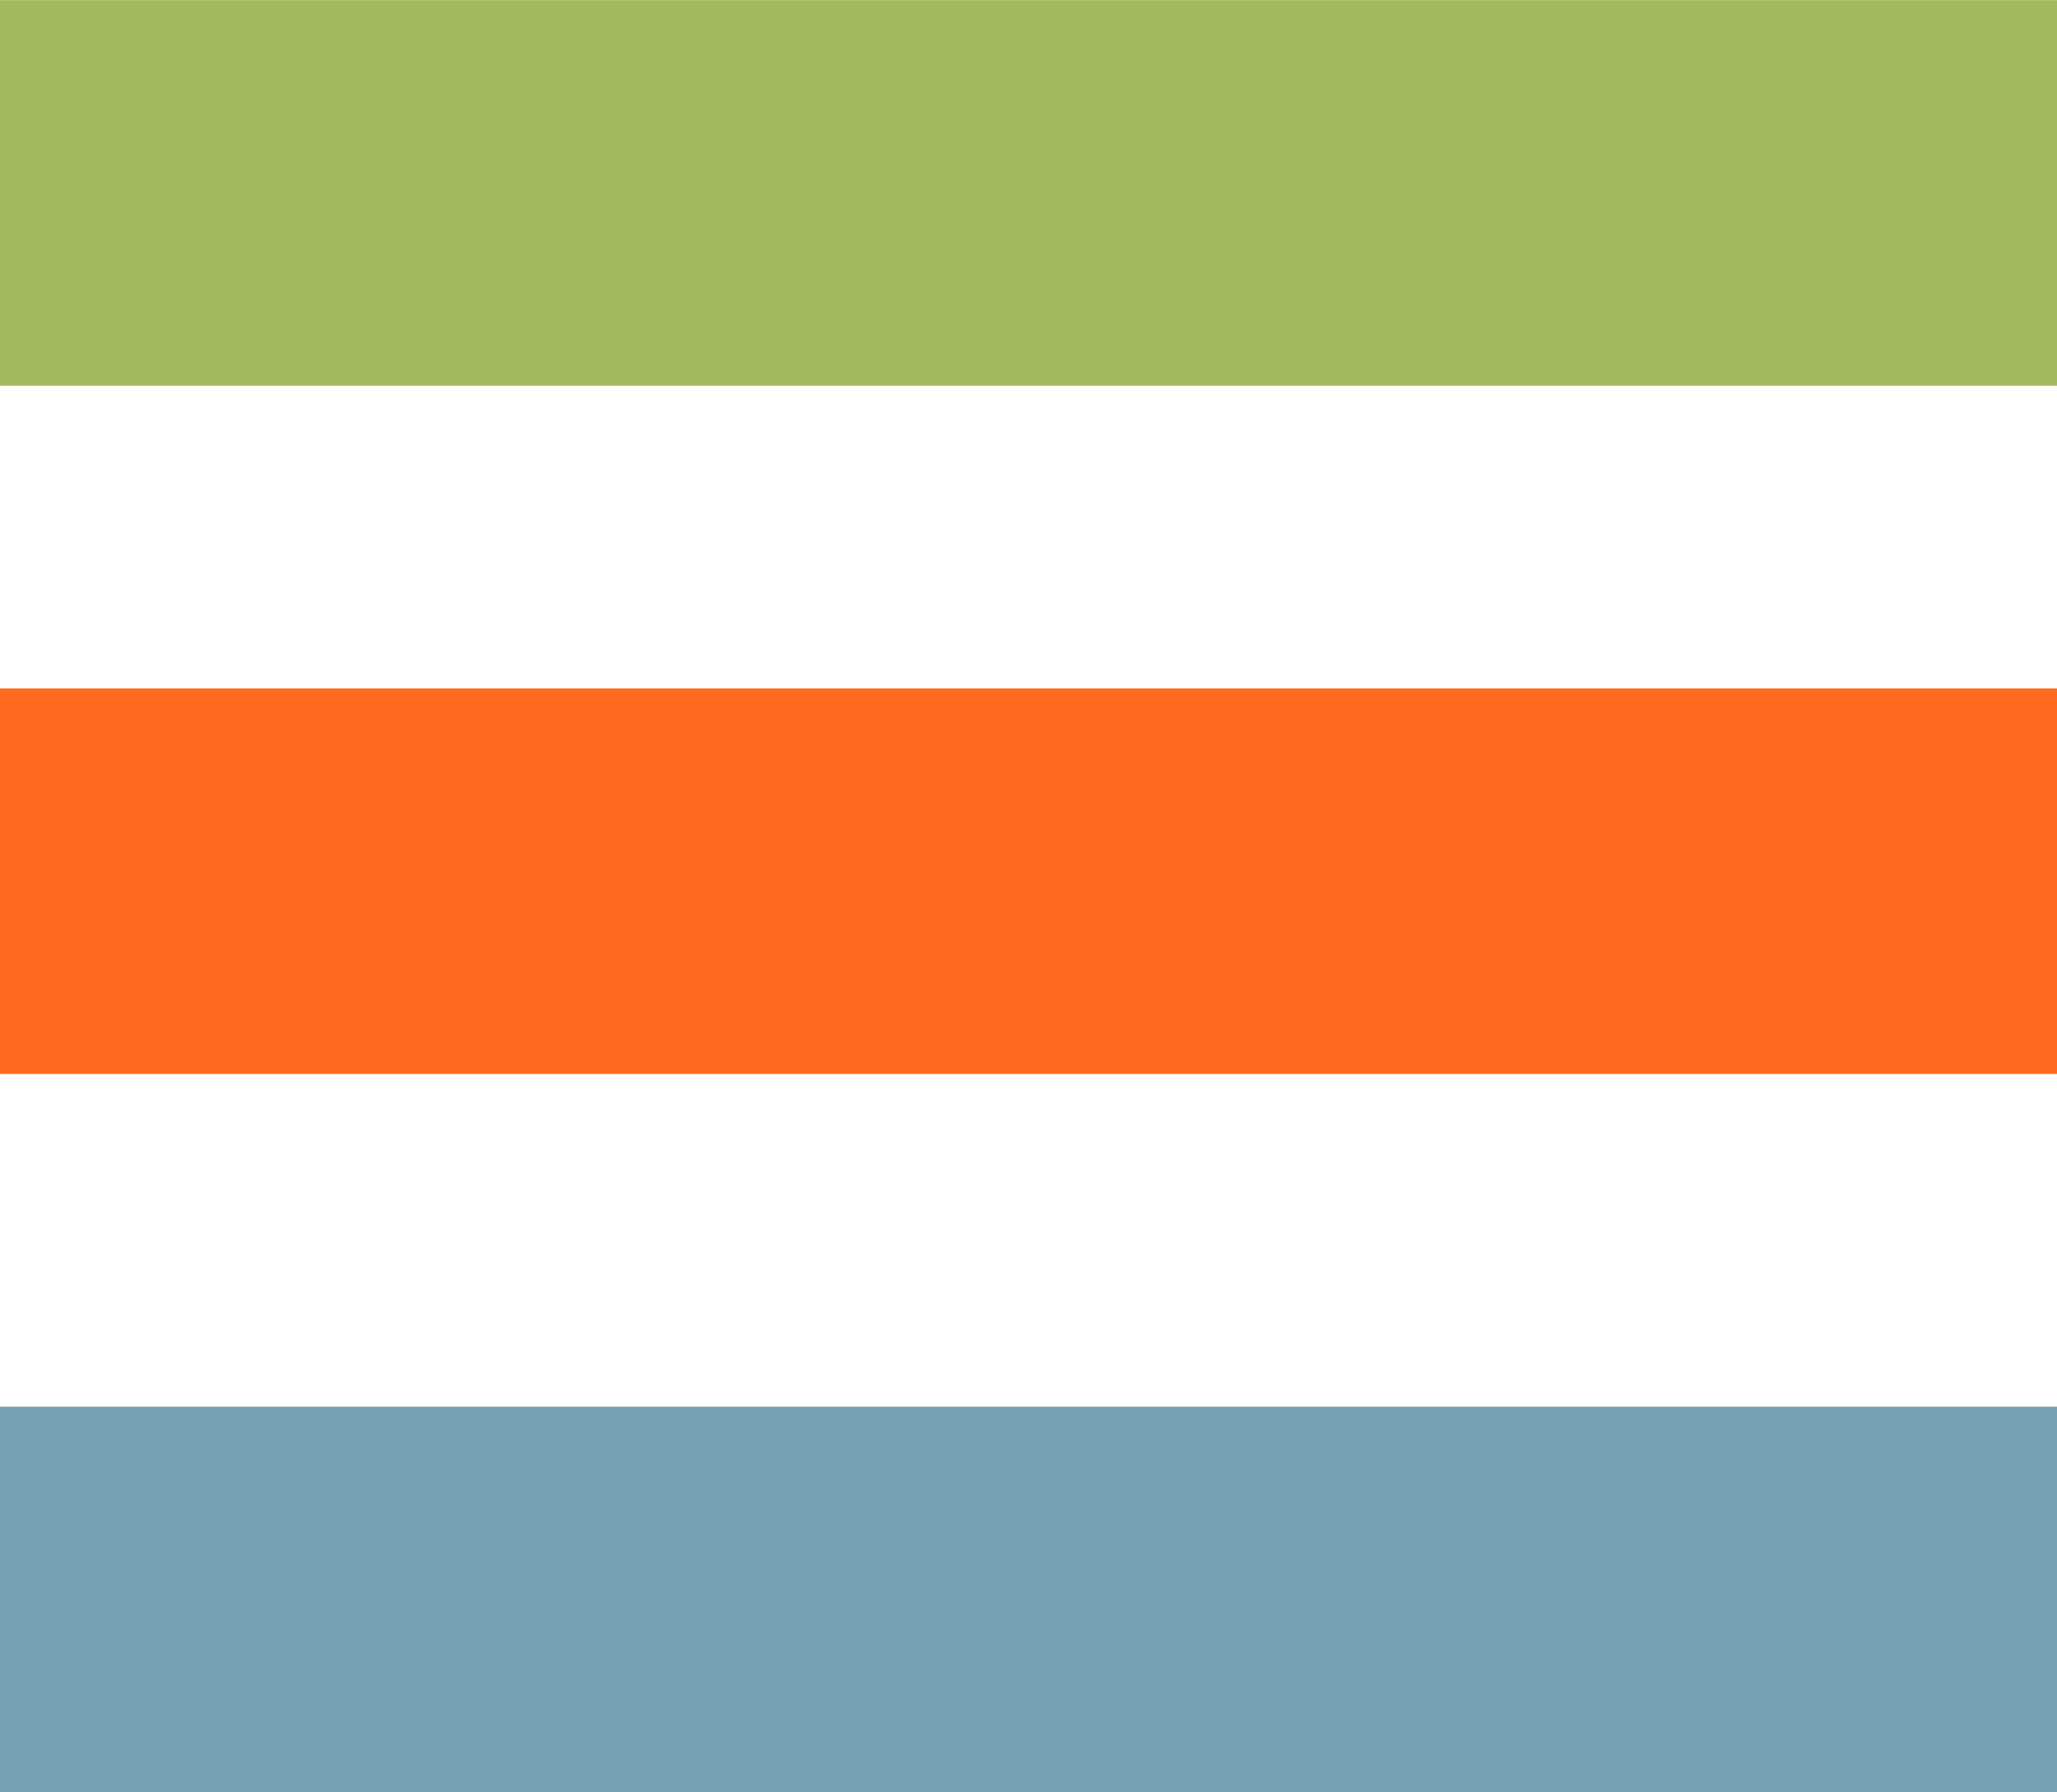
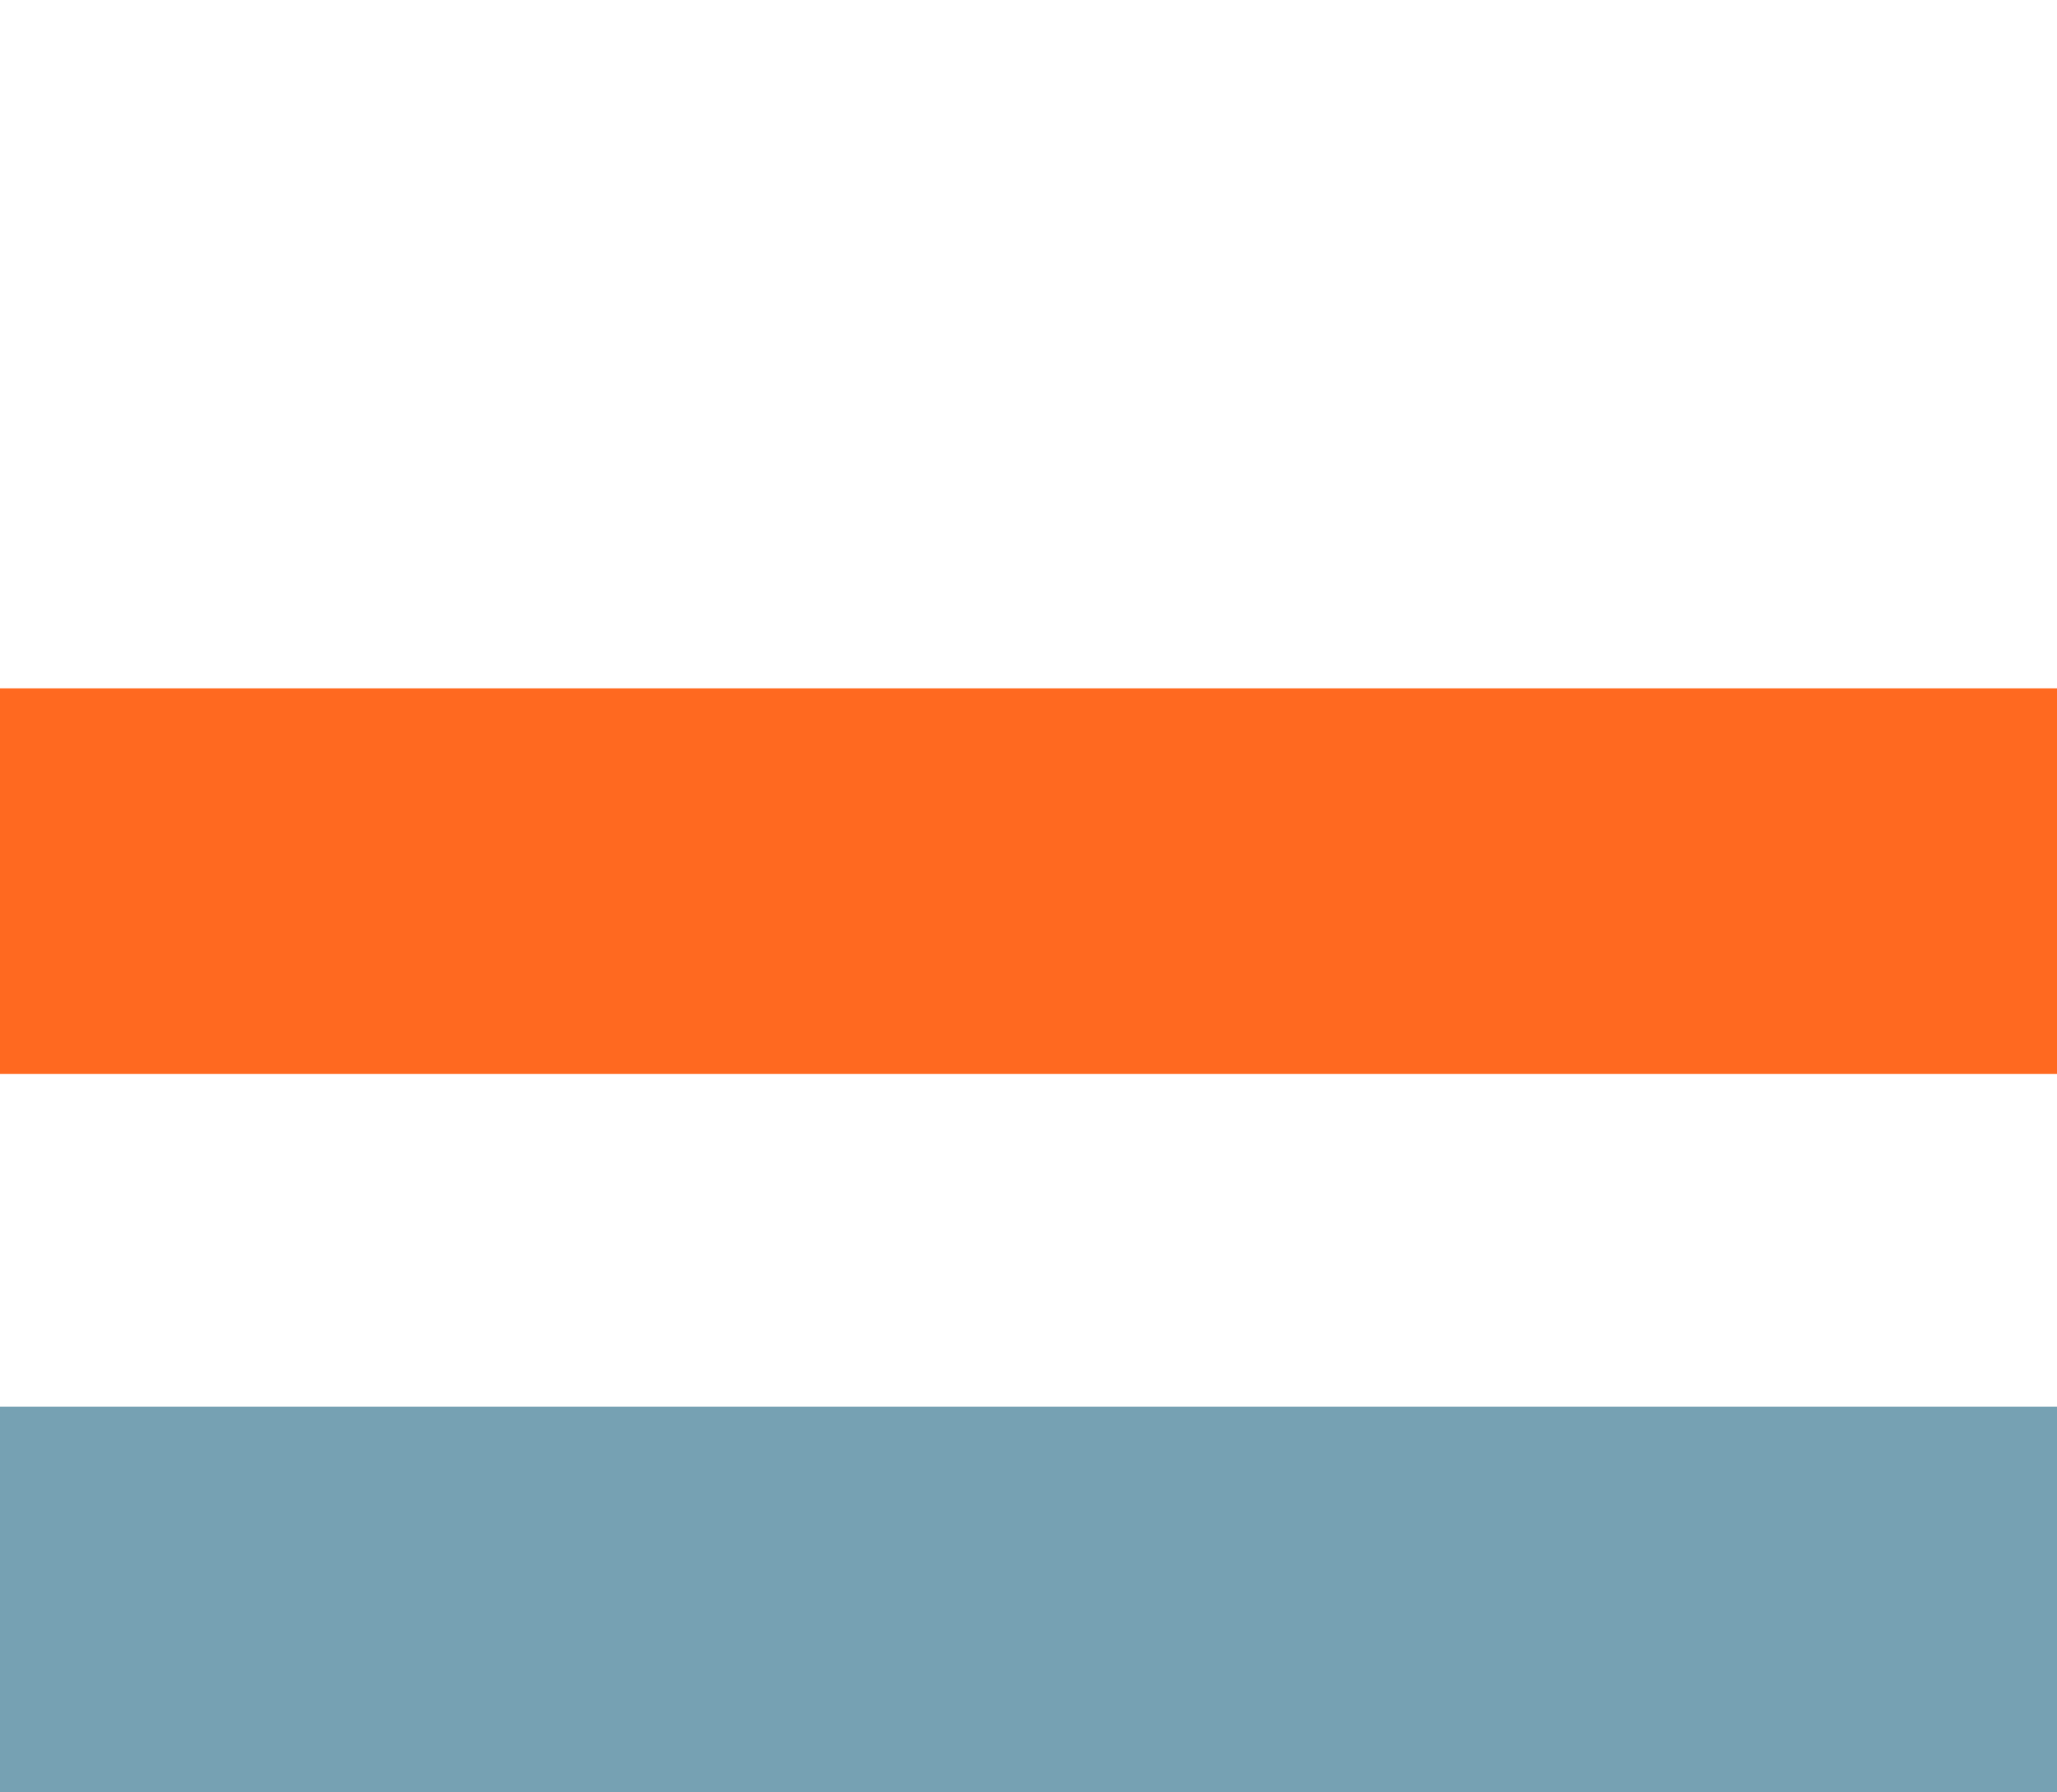
<svg xmlns="http://www.w3.org/2000/svg" width="71" height="61.863" viewBox="0 0 71 61.863">
  <g transform="translate(-1082.5 -2282.542)">
-     <path d="M56.435,4.809h71V-8.5h-71Z" transform="translate(1026.065 2291.046)" fill="#a1ba5b" fill-rule="evenodd" />
    <path d="M169.305,4.809h71V-8.5h-71Z" transform="translate(913.195 2314.801)" fill="#ff6920" fill-rule="evenodd" />
    <path d="M225.74,4.809h71V-8.5h-71Z" transform="translate(856.76 2339.596)" fill="#76a1b3" fill-rule="evenodd" />
  </g>
</svg>